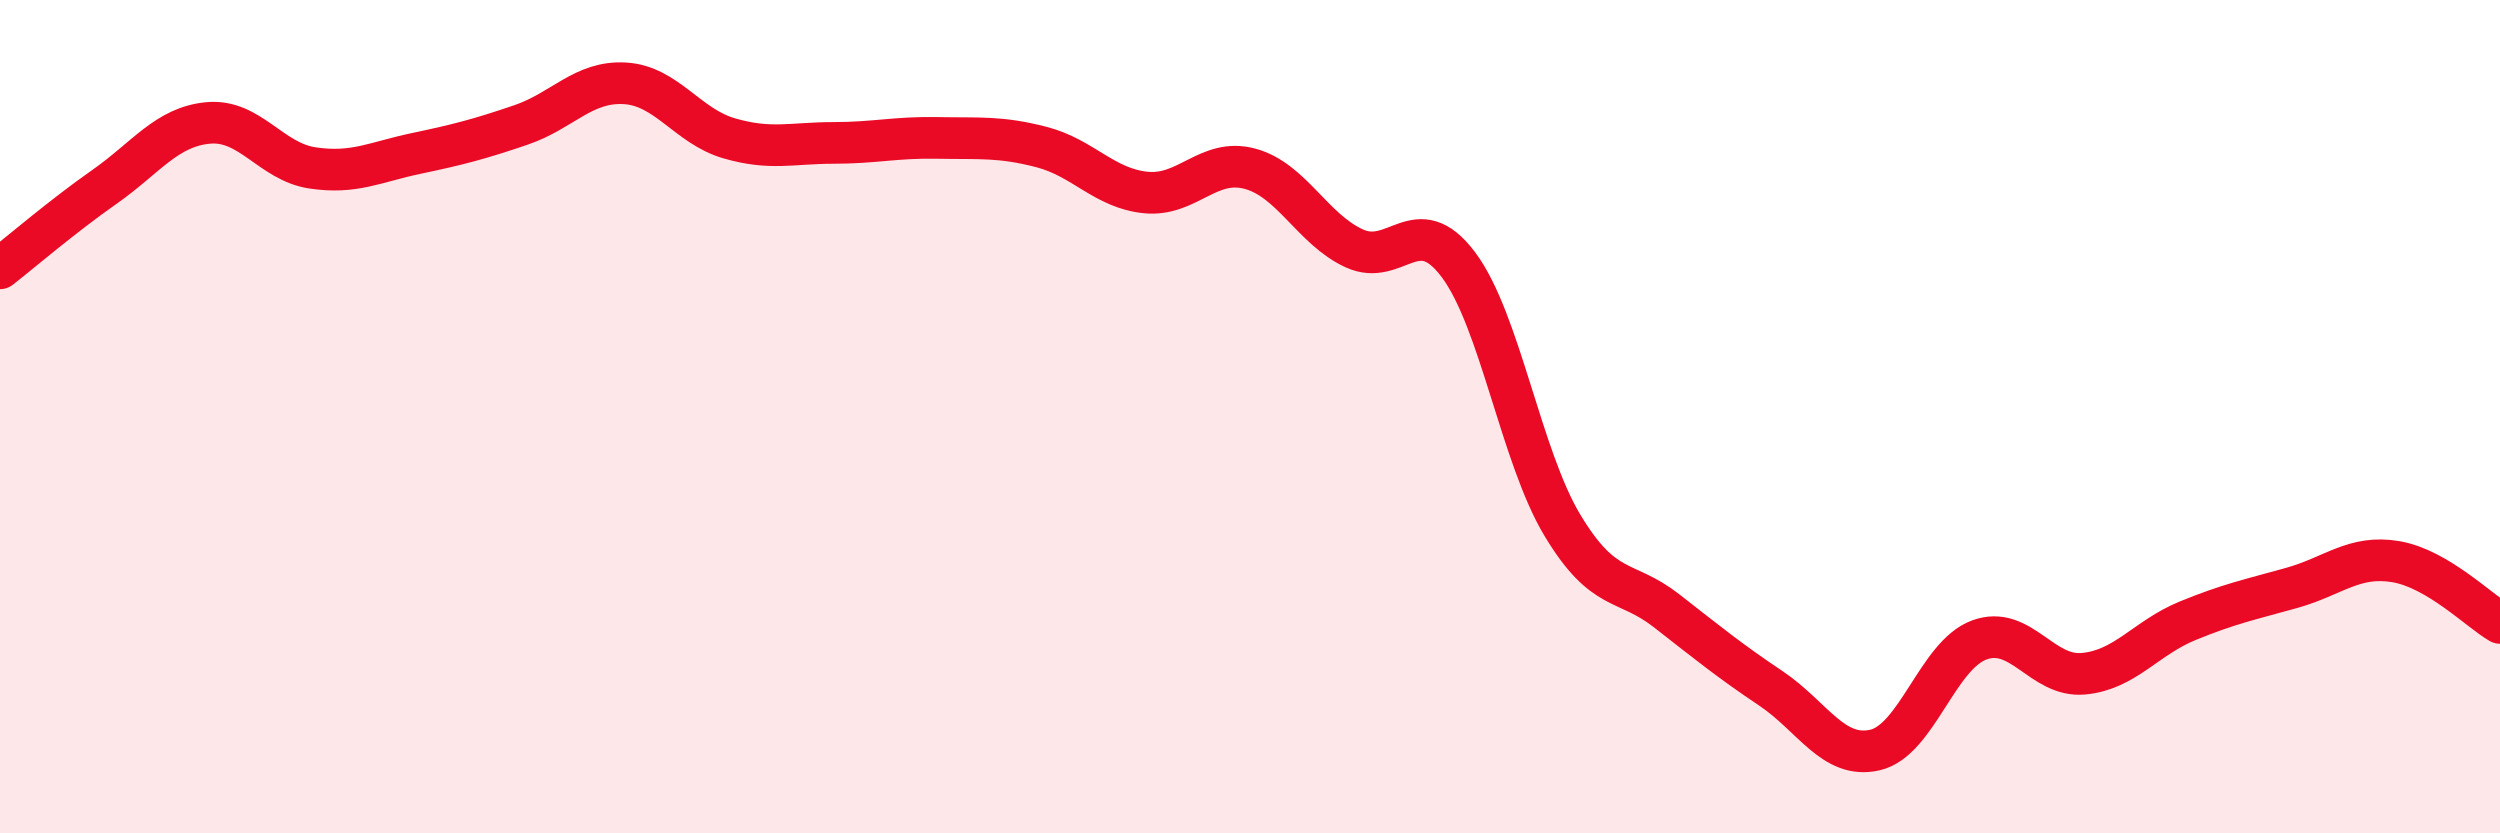
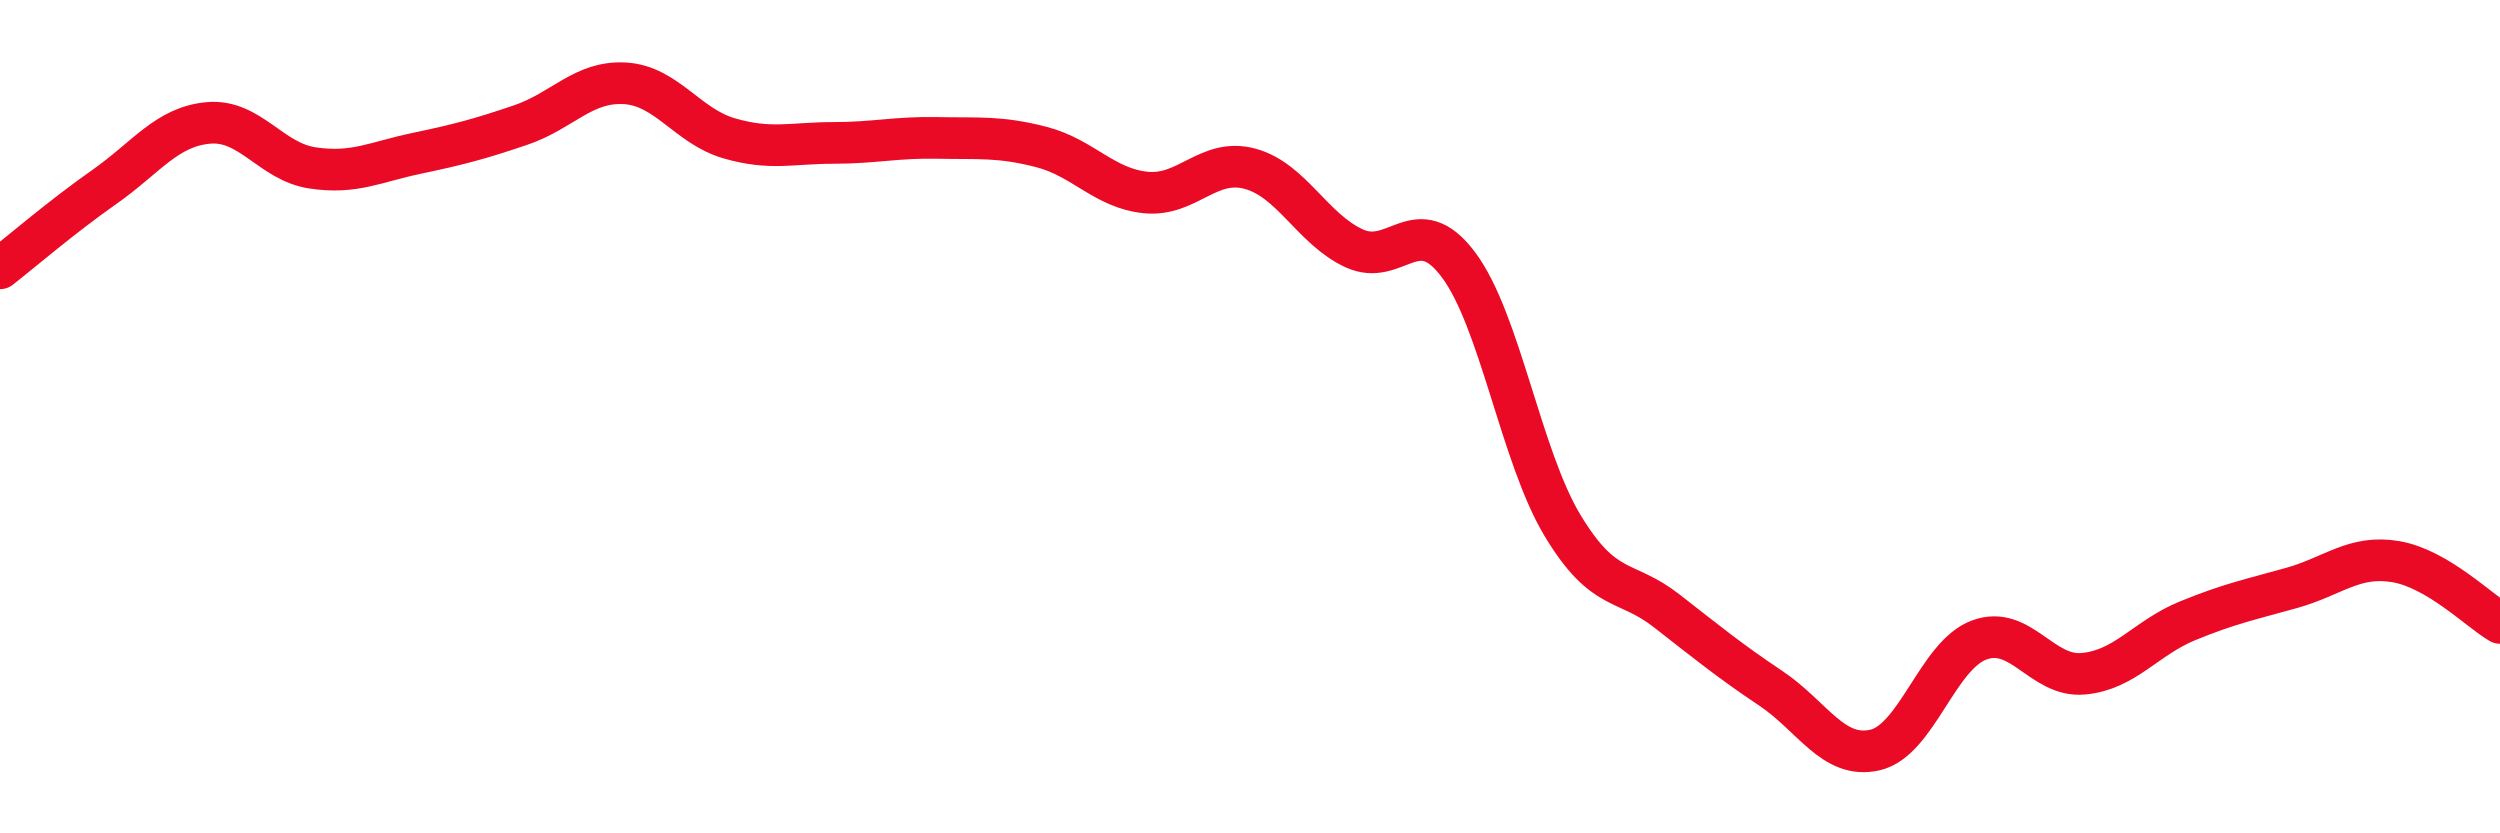
<svg xmlns="http://www.w3.org/2000/svg" width="60" height="20" viewBox="0 0 60 20">
-   <path d="M 0,6.44 C 0.5,6.05 1.5,5.19 2.5,4.49 C 3.5,3.79 4,3.04 5,2.95 C 6,2.86 6.5,3.88 7.5,4.03 C 8.5,4.18 9,3.89 10,3.68 C 11,3.47 11.5,3.34 12.5,3 C 13.5,2.66 14,1.94 15,2 C 16,2.06 16.5,3.03 17.5,3.32 C 18.5,3.61 19,3.43 20,3.43 C 21,3.43 21.5,3.29 22.5,3.31 C 23.5,3.33 24,3.27 25,3.53 C 26,3.79 26.5,4.52 27.5,4.62 C 28.5,4.72 29,3.78 30,4.05 C 31,4.32 31.5,5.5 32.5,5.96 C 33.5,6.42 34,5.02 35,6.35 C 36,7.68 36.5,10.95 37.5,12.61 C 38.5,14.27 39,13.88 40,14.66 C 41,15.44 41.5,15.85 42.5,16.52 C 43.5,17.19 44,18.23 45,18 C 46,17.77 46.5,15.73 47.5,15.36 C 48.5,14.99 49,16.26 50,16.17 C 51,16.08 51.5,15.31 52.5,14.9 C 53.5,14.49 54,14.39 55,14.11 C 56,13.83 56.5,13.31 57.5,13.48 C 58.5,13.65 59.5,14.66 60,14.95L60 20L0 20Z" fill="#EB0A25" opacity="0.1" stroke-linecap="round" stroke-linejoin="round" />
  <path d="M 0,6.44 C 0.5,6.05 1.5,5.19 2.5,4.49 C 3.5,3.79 4,3.04 5,2.95 C 6,2.86 6.5,3.88 7.5,4.03 C 8.5,4.18 9,3.89 10,3.68 C 11,3.47 11.5,3.34 12.5,3 C 13.5,2.66 14,1.94 15,2 C 16,2.06 16.5,3.03 17.5,3.32 C 18.5,3.61 19,3.43 20,3.43 C 21,3.43 21.5,3.29 22.5,3.31 C 23.5,3.33 24,3.27 25,3.53 C 26,3.79 26.5,4.52 27.5,4.62 C 28.5,4.72 29,3.78 30,4.05 C 31,4.32 31.5,5.5 32.5,5.96 C 33.5,6.42 34,5.02 35,6.35 C 36,7.68 36.5,10.95 37.5,12.61 C 38.5,14.27 39,13.88 40,14.66 C 41,15.44 41.5,15.85 42.5,16.52 C 43.5,17.19 44,18.23 45,18 C 46,17.77 46.5,15.73 47.5,15.36 C 48.5,14.99 49,16.26 50,16.17 C 51,16.08 51.5,15.31 52.5,14.9 C 53.5,14.49 54,14.39 55,14.11 C 56,13.83 56.5,13.31 57.5,13.48 C 58.5,13.65 59.5,14.66 60,14.95" stroke="#EB0A25" stroke-width="1" fill="none" stroke-linecap="round" stroke-linejoin="round" />
</svg>